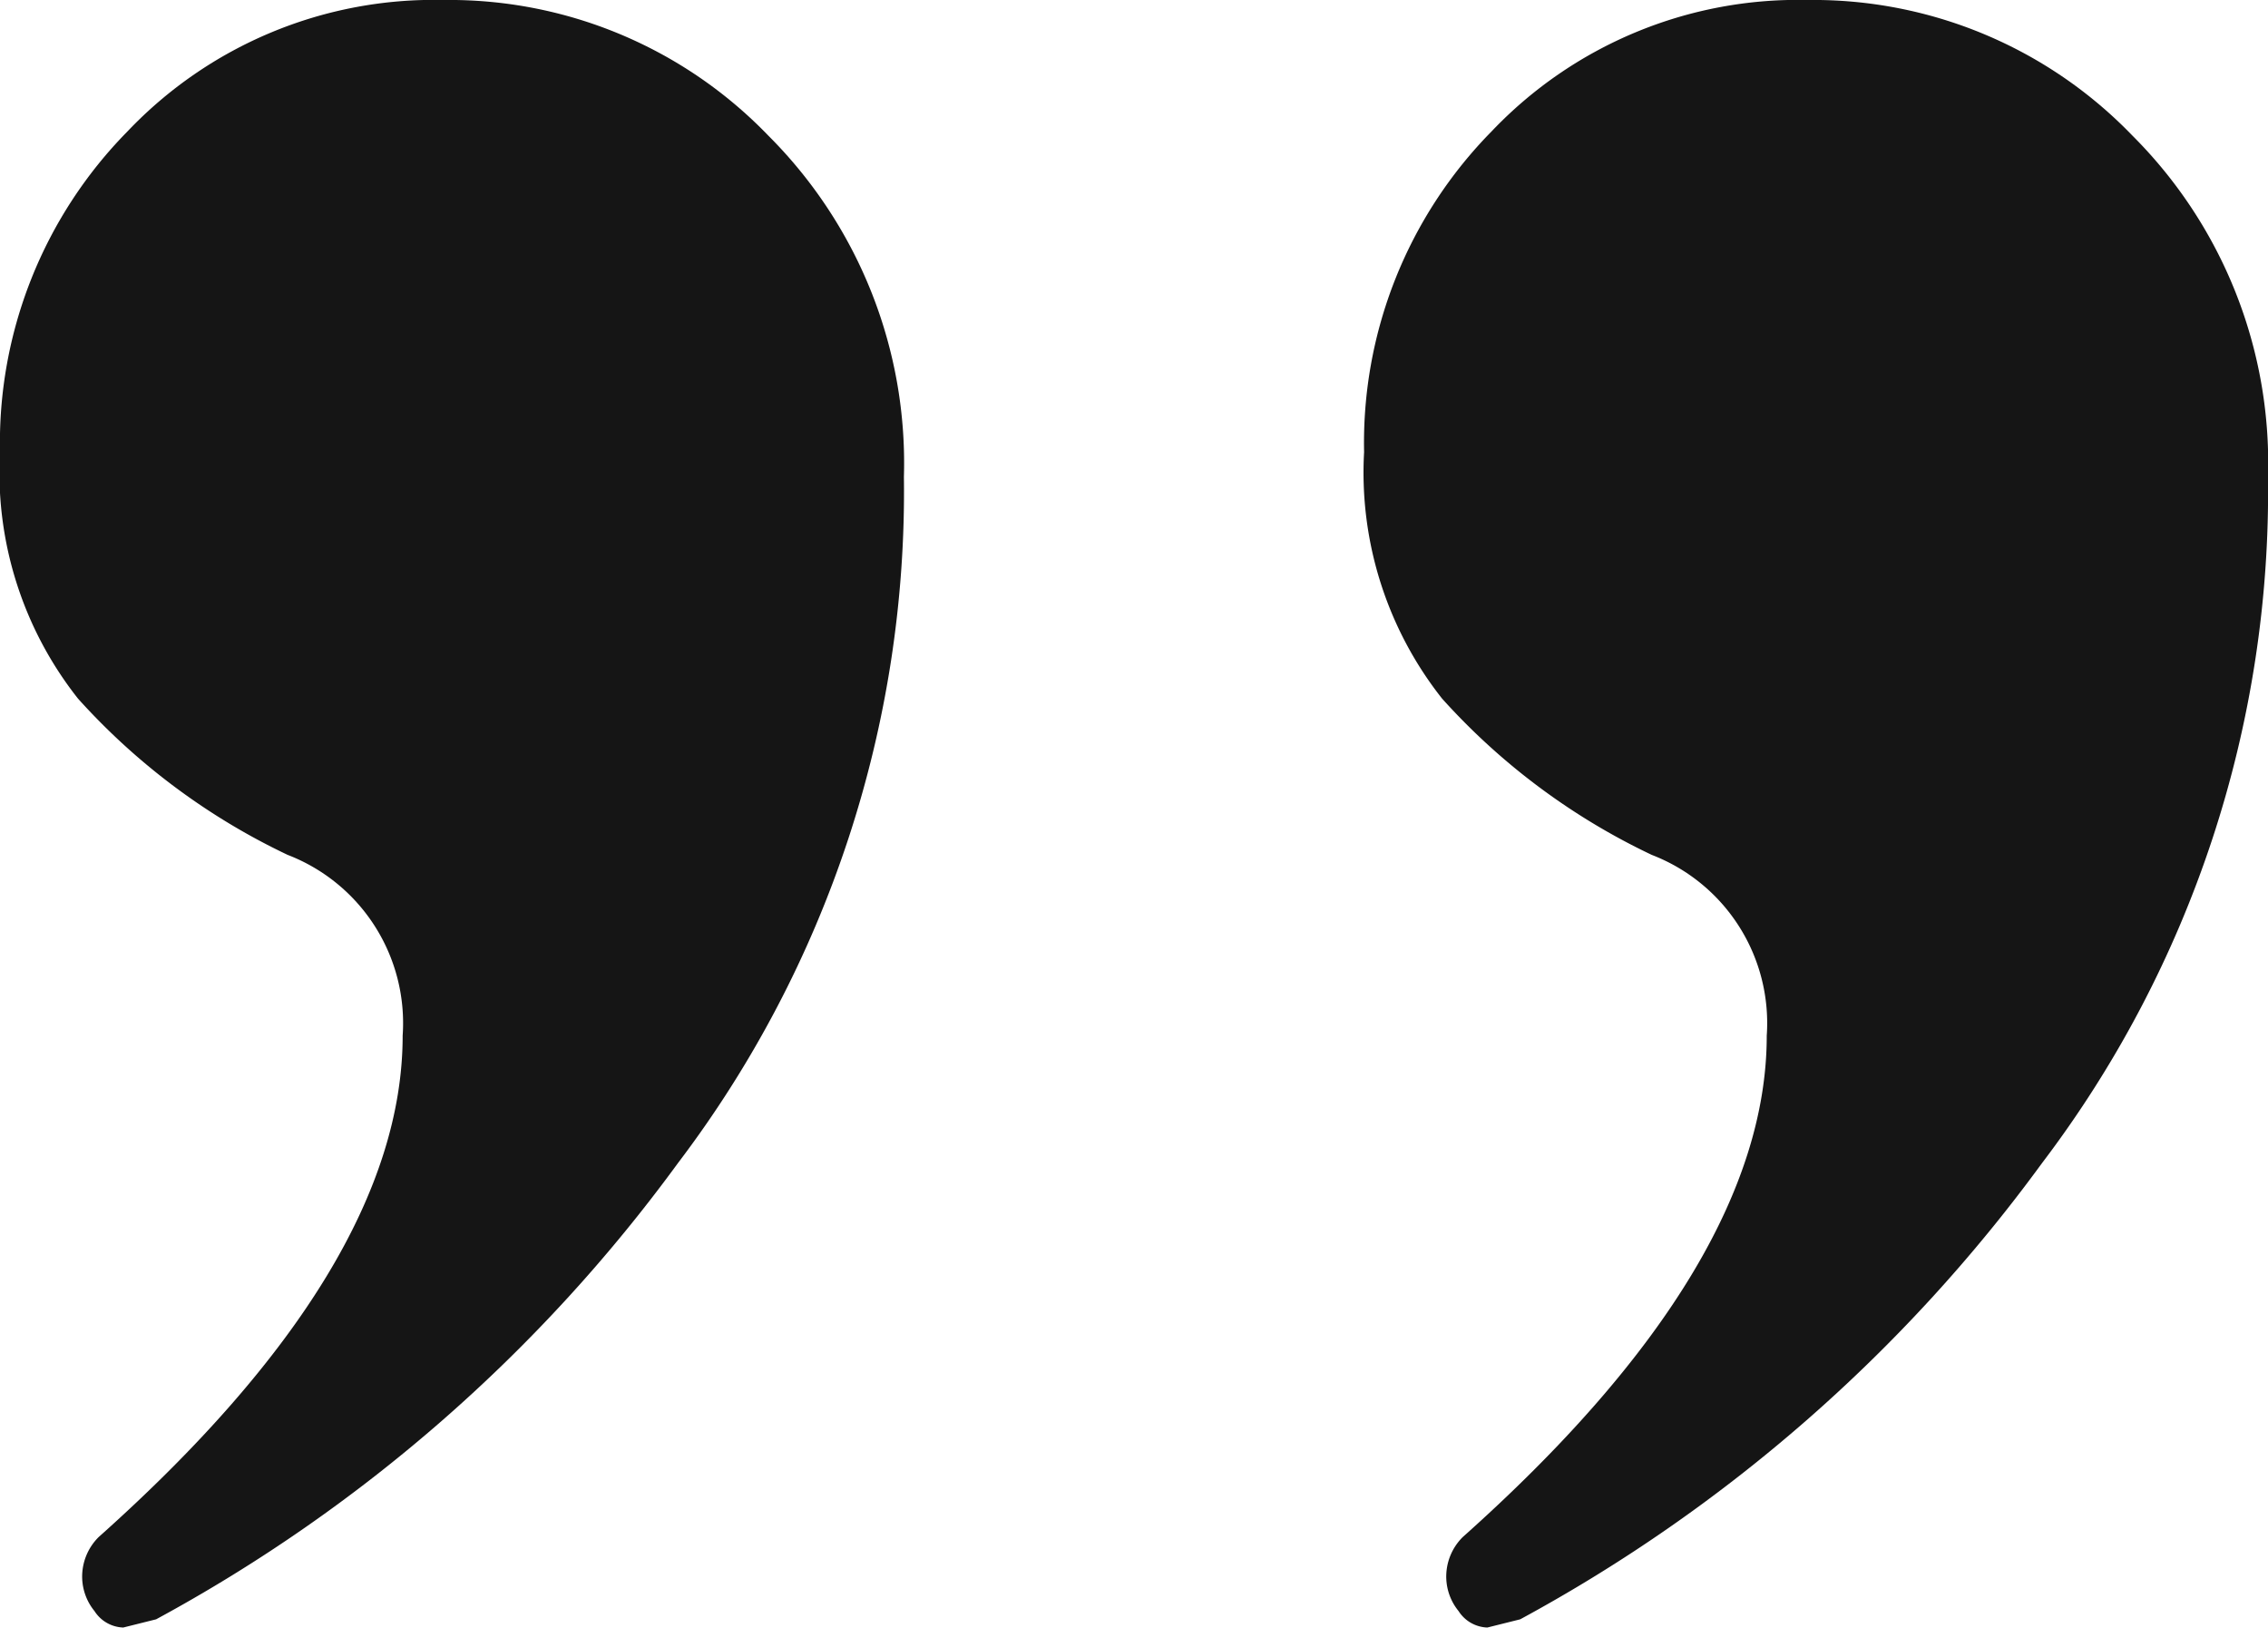
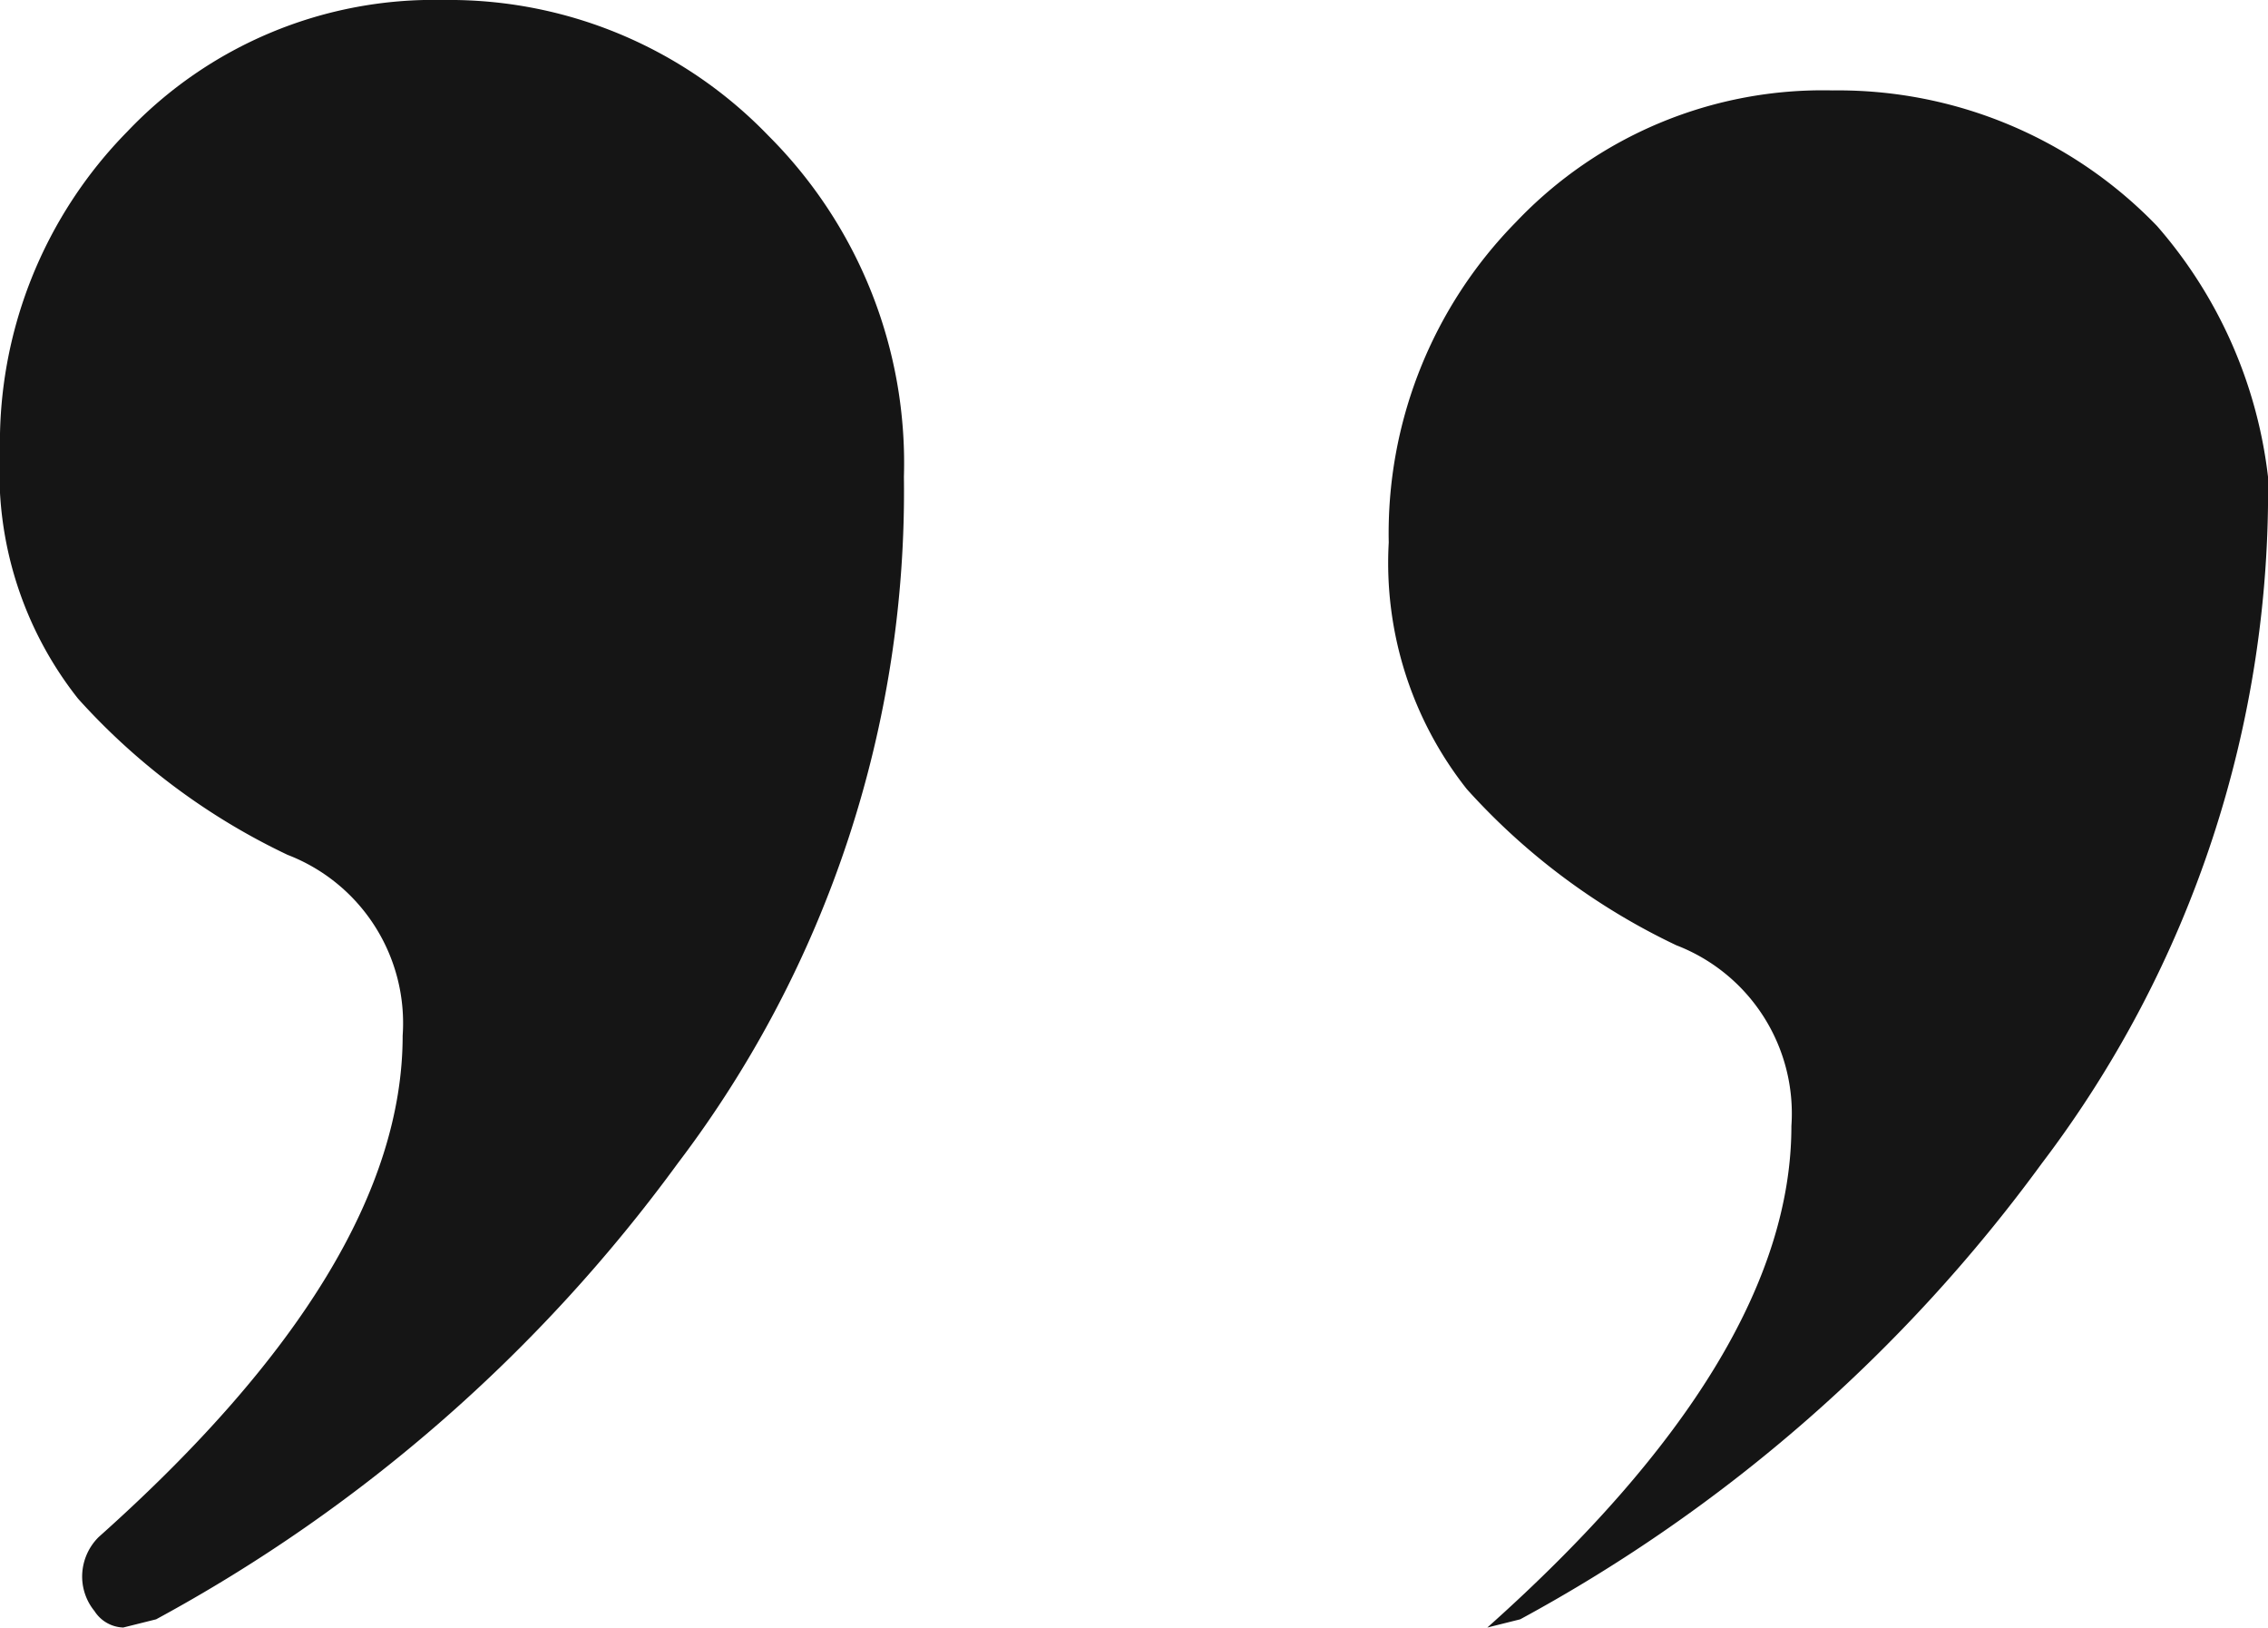
<svg xmlns="http://www.w3.org/2000/svg" width="27.6" height="19.801" viewBox="0 0 27.6 19.801">
-   <path id="パス_261" data-name="パス 261" d="M6.2-60.1a.432.432,0,0,1-.35-.2.665.665,0,0,1-.15-.4.678.678,0,0,1,.2-.5q3.7-3.3,3.7-6.1a2.193,2.193,0,0,0-1.4-2.2,8.1,8.1,0,0,1-2.55-1.9,4.436,4.436,0,0,1-.95-3,5.4,5.4,0,0,1,1.55-3.9,5.144,5.144,0,0,1,3.85-1.6,5.389,5.389,0,0,1,3.95,1.65A5.627,5.627,0,0,1,15.7-74.1a13.509,13.509,0,0,1-2.75,8.35A19.164,19.164,0,0,1,6.6-60.2Zm16.6,0a.432.432,0,0,1-.35-.2.665.665,0,0,1-.15-.4.678.678,0,0,1,.2-.5q3.7-3.3,3.7-6.1a2.193,2.193,0,0,0-1.4-2.2,8.1,8.1,0,0,1-2.55-1.9,4.436,4.436,0,0,1-.95-3,5.4,5.4,0,0,1,1.55-3.9,5.144,5.144,0,0,1,3.85-1.6,5.389,5.389,0,0,1,3.95,1.65A5.627,5.627,0,0,1,32.3-74.1a13.509,13.509,0,0,1-2.75,8.35A19.164,19.164,0,0,1,23.2-60.2Z" transform="translate(-4.7 79.9)" fill="#151515" />
+   <path id="パス_261" data-name="パス 261" d="M6.2-60.1a.432.432,0,0,1-.35-.2.665.665,0,0,1-.15-.4.678.678,0,0,1,.2-.5q3.7-3.3,3.7-6.1a2.193,2.193,0,0,0-1.4-2.2,8.1,8.1,0,0,1-2.55-1.9,4.436,4.436,0,0,1-.95-3,5.4,5.4,0,0,1,1.55-3.9,5.144,5.144,0,0,1,3.85-1.6,5.389,5.389,0,0,1,3.95,1.65A5.627,5.627,0,0,1,15.7-74.1a13.509,13.509,0,0,1-2.75,8.35A19.164,19.164,0,0,1,6.6-60.2Zm16.6,0q3.7-3.3,3.7-6.1a2.193,2.193,0,0,0-1.4-2.2,8.1,8.1,0,0,1-2.55-1.9,4.436,4.436,0,0,1-.95-3,5.4,5.4,0,0,1,1.55-3.9,5.144,5.144,0,0,1,3.85-1.6,5.389,5.389,0,0,1,3.95,1.65A5.627,5.627,0,0,1,32.3-74.1a13.509,13.509,0,0,1-2.75,8.35A19.164,19.164,0,0,1,23.2-60.2Z" transform="translate(-4.7 79.9)" fill="#151515" />
</svg>